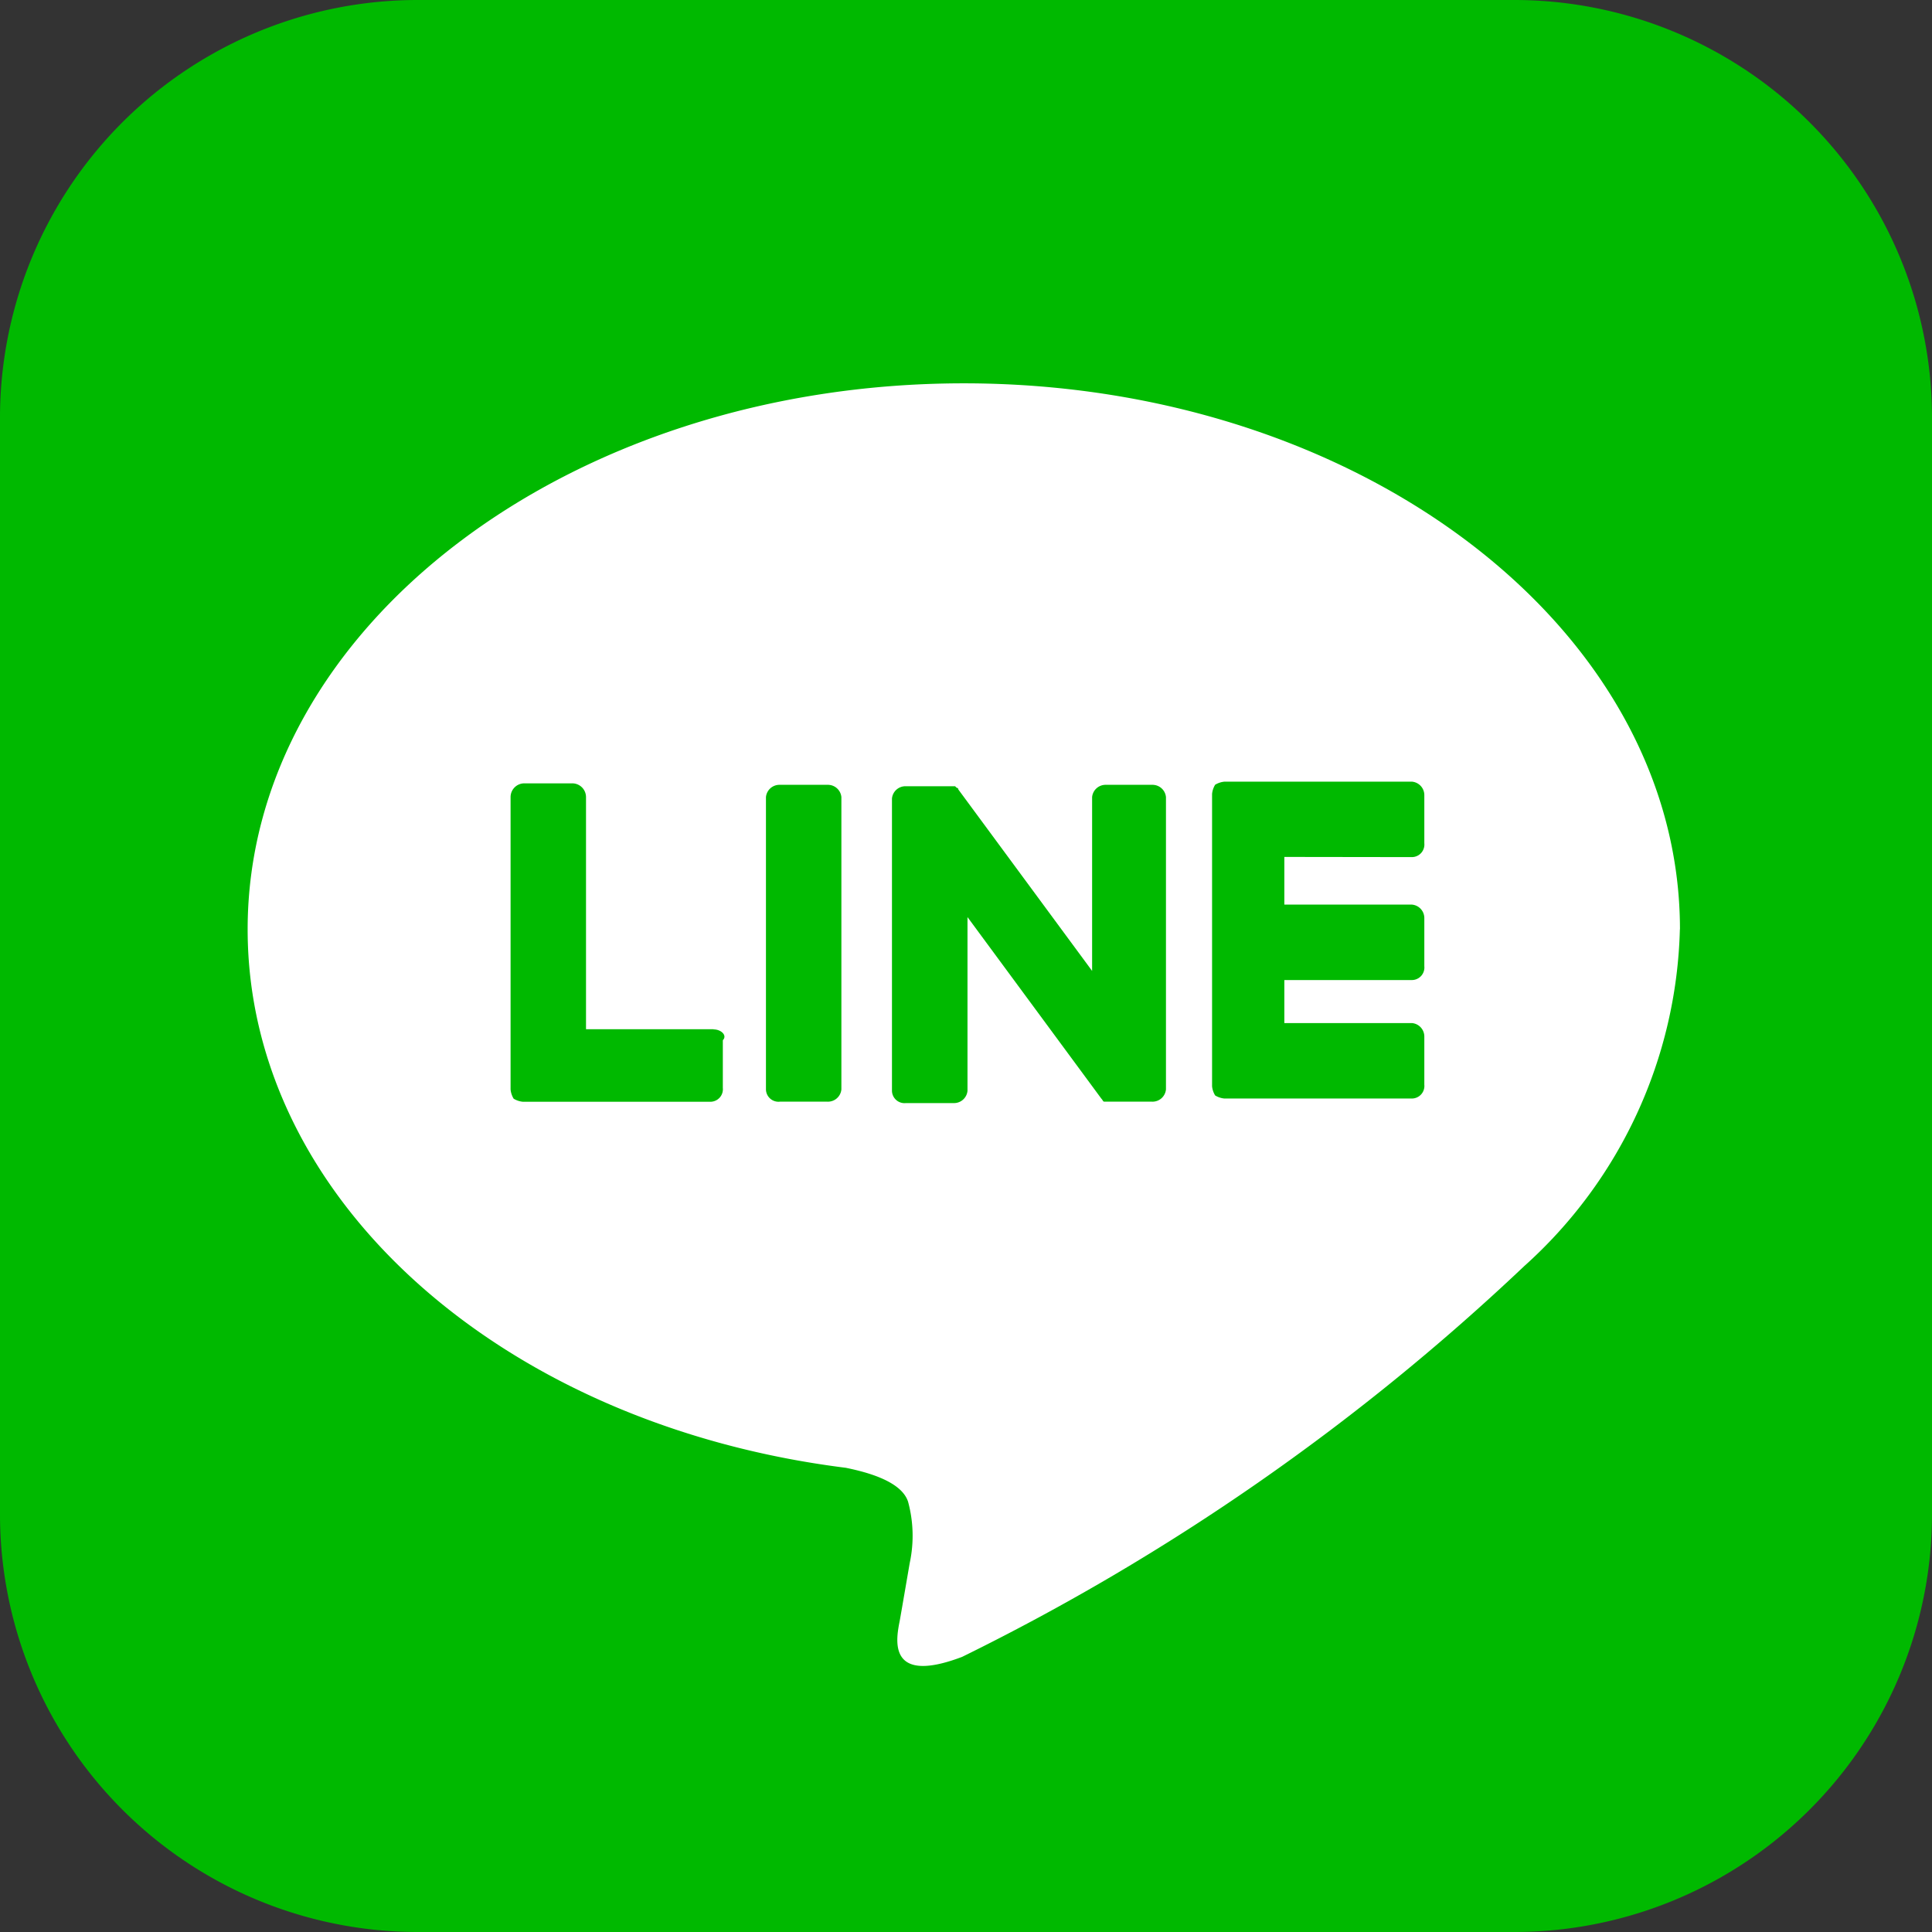
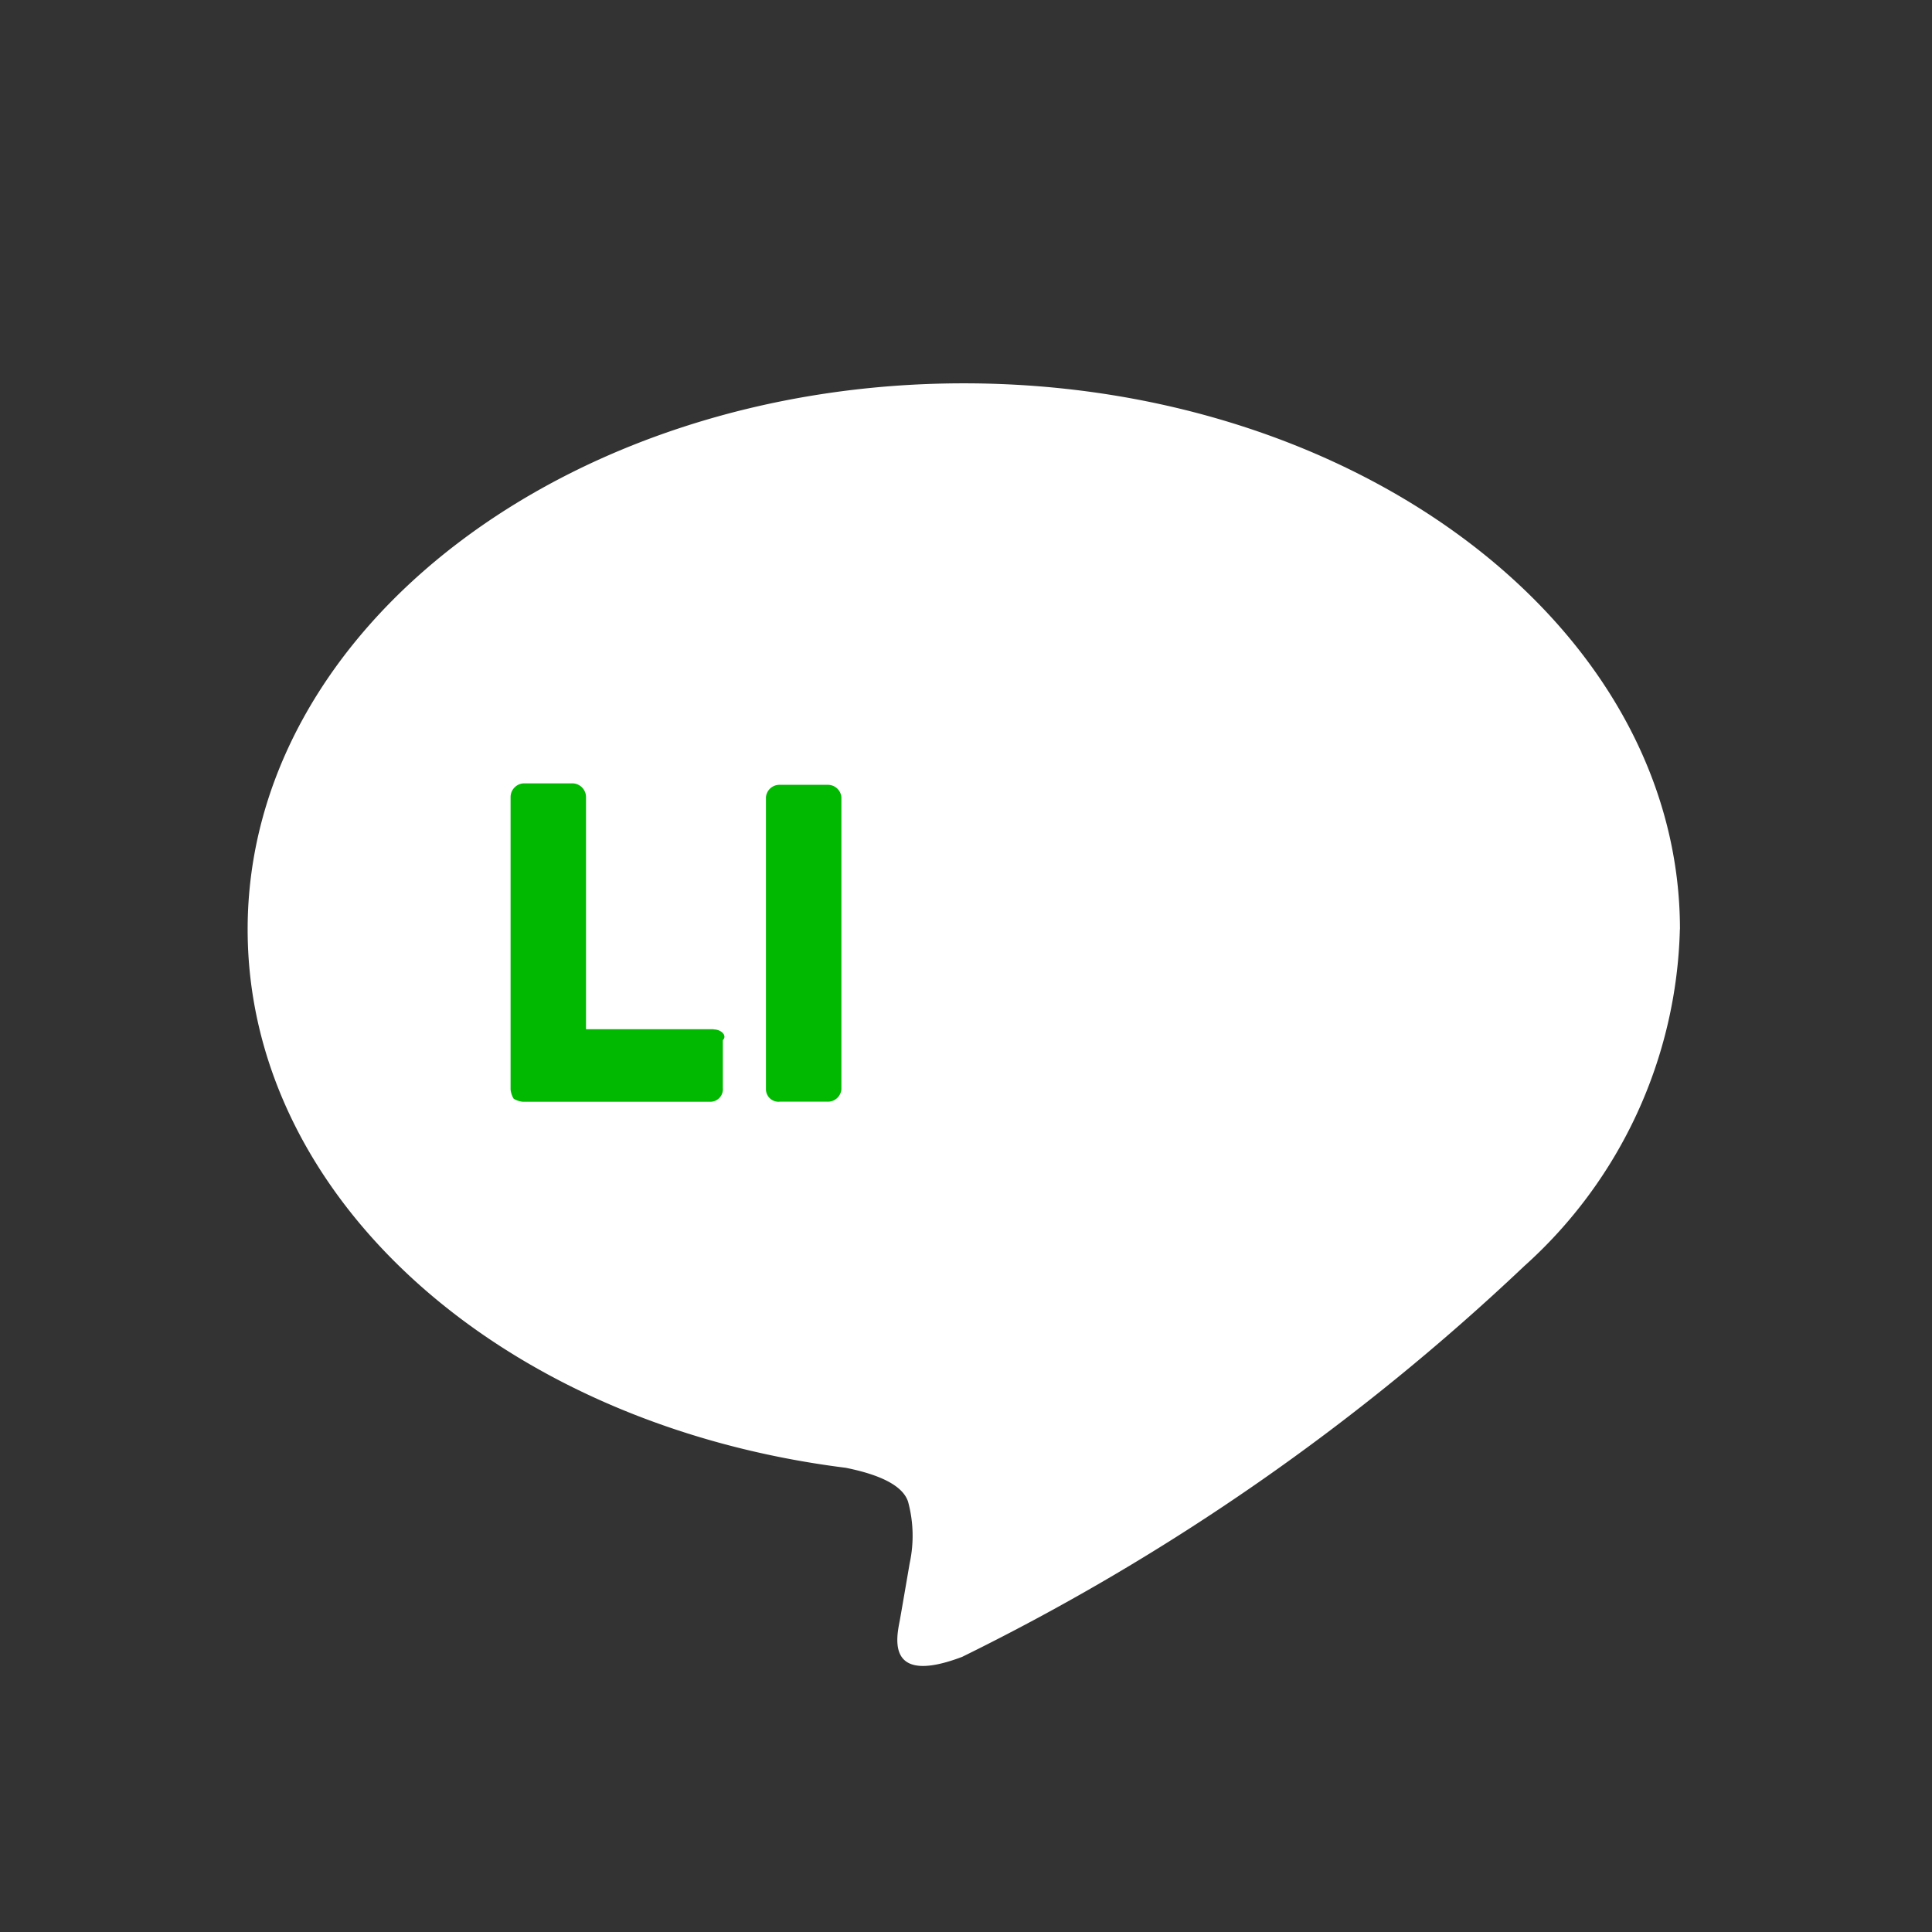
<svg xmlns="http://www.w3.org/2000/svg" width="22" height="22" viewBox="0 0 22 22">
  <rect x="0" y="0" width="22" height="22" fill="#333333" stroke="none" />
  <defs>
    <style>
      .cls-1 {
        fill: #00b900;
      }

      .cls-2 {
        fill: #fff;
      }
    </style>
  </defs>
  <g id="グループ_8545" data-name="グループ 8545" transform="translate(-208 -3619)">
-     <path id="パス_3485" data-name="パス 3485" class="cls-1" d="M17.233,22H4.767A4.757,4.757,0,0,1,0,17.233V4.767A4.757,4.757,0,0,1,4.767,0H17.233A4.757,4.757,0,0,1,22,4.767V17.233A4.757,4.757,0,0,1,17.233,22Z" transform="translate(208 3619)" />
    <g id="TYPE_A_2_" transform="translate(210.82 3623.365)">
      <g id="グループ_6773" data-name="グループ 6773">
        <path id="パス_3486" data-name="パス 3486" class="cls-2" d="M32.41,25.418c0-3.433-3.658-6.218-8.155-6.218S16.1,21.985,16.1,25.418c0,3.065,2.893,5.64,6.811,6.131.261.053.634.158.709.385a1.478,1.478,0,0,1,.019.7s-.093.543-.112.648c-.037.193-.168.753.709.42a25.94,25.94,0,0,0,6.4-4.449h0a5.328,5.328,0,0,0,1.773-3.836" transform="translate(-16.1 -19.2)" />
        <g id="グループ_6772" data-name="グループ 6772" transform="translate(2.995 4.537)">
          <path id="パス_3487" data-name="パス 3487" class="cls-1" d="M47.6,45.3h-.543a.154.154,0,0,0-.158.14v3.328a.143.143,0,0,0,.158.14H47.6a.154.154,0,0,0,.158-.14V45.44a.154.154,0,0,0-.158-.14" transform="translate(-43.992 -45.265)" />
-           <path id="パス_3488" data-name="パス 3488" class="cls-1" d="M58.06,45.3h-.525a.154.154,0,0,0-.158.14v1.979l-1.524-2.067a.017.017,0,0,0-.018-.018h0l-.018-.018h-.561a.154.154,0,0,0-.158.14v3.328a.143.143,0,0,0,.158.14H55.8a.154.154,0,0,0,.158-.14V46.806l1.524,2.067c.018.018.018.035.035.035h.543a.154.154,0,0,0,.158-.14V45.44a.154.154,0,0,0-.158-.14" transform="translate(-50.756 -45.265)" />
          <path id="パス_3489" data-name="パス 3489" class="cls-1" d="M32.612,48H31.158V45.358A.157.157,0,0,0,31,45.2h-.543a.157.157,0,0,0-.158.158v3.328h0a.249.249,0,0,0,.035.105h0a.249.249,0,0,0,.105.035h2.137a.143.143,0,0,0,.14-.158v-.543c.053-.053-.018-.123-.105-.123" transform="translate(-30.3 -45.182)" />
-           <path id="パス_3490" data-name="パス 3490" class="cls-1" d="M78.177,45.958a.143.143,0,0,0,.14-.158v-.543a.154.154,0,0,0-.14-.158H76.04a.249.249,0,0,0-.105.035h0a.249.249,0,0,0-.035.105h0v3.328h0a.249.249,0,0,0,.035.105h0a.249.249,0,0,0,.105.035h2.137a.143.143,0,0,0,.14-.158v-.543a.154.154,0,0,0-.14-.158H76.723v-.49h1.454a.143.143,0,0,0,.14-.158v-.543a.154.154,0,0,0-.14-.158H76.723v-.543Z" transform="translate(-67.913 -45.1)" />
        </g>
      </g>
    </g>
  </g>
</svg>